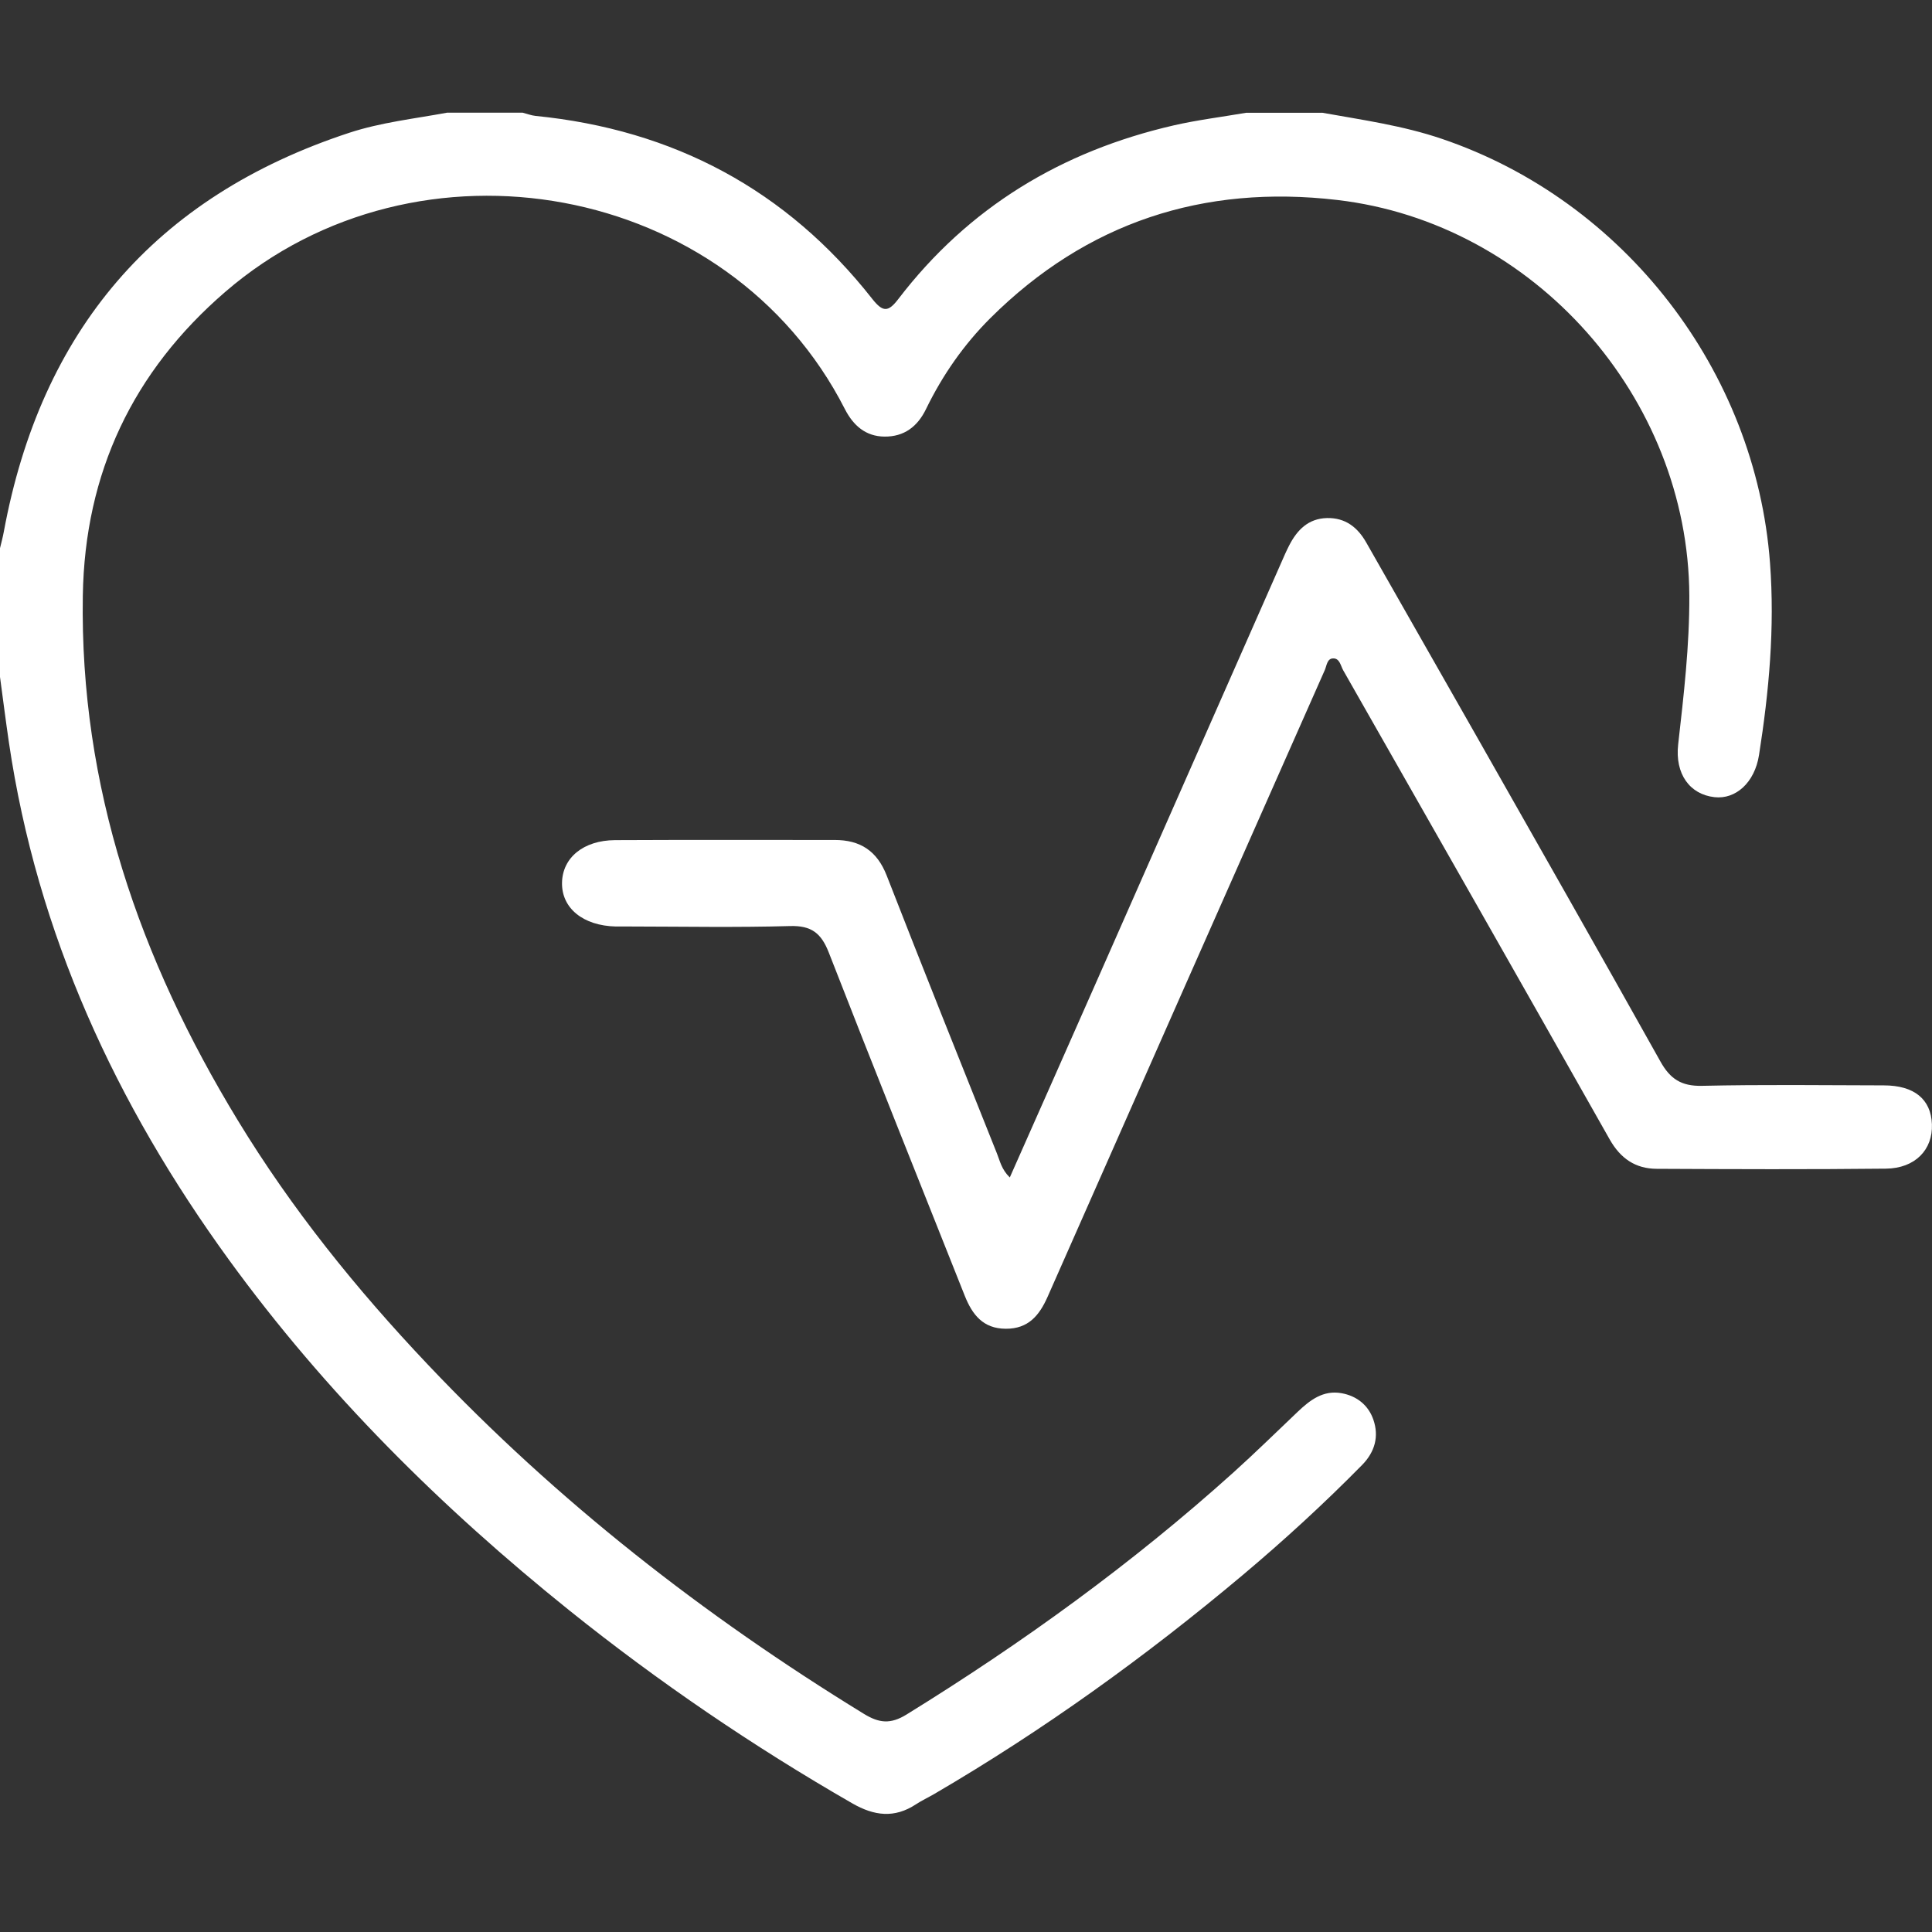
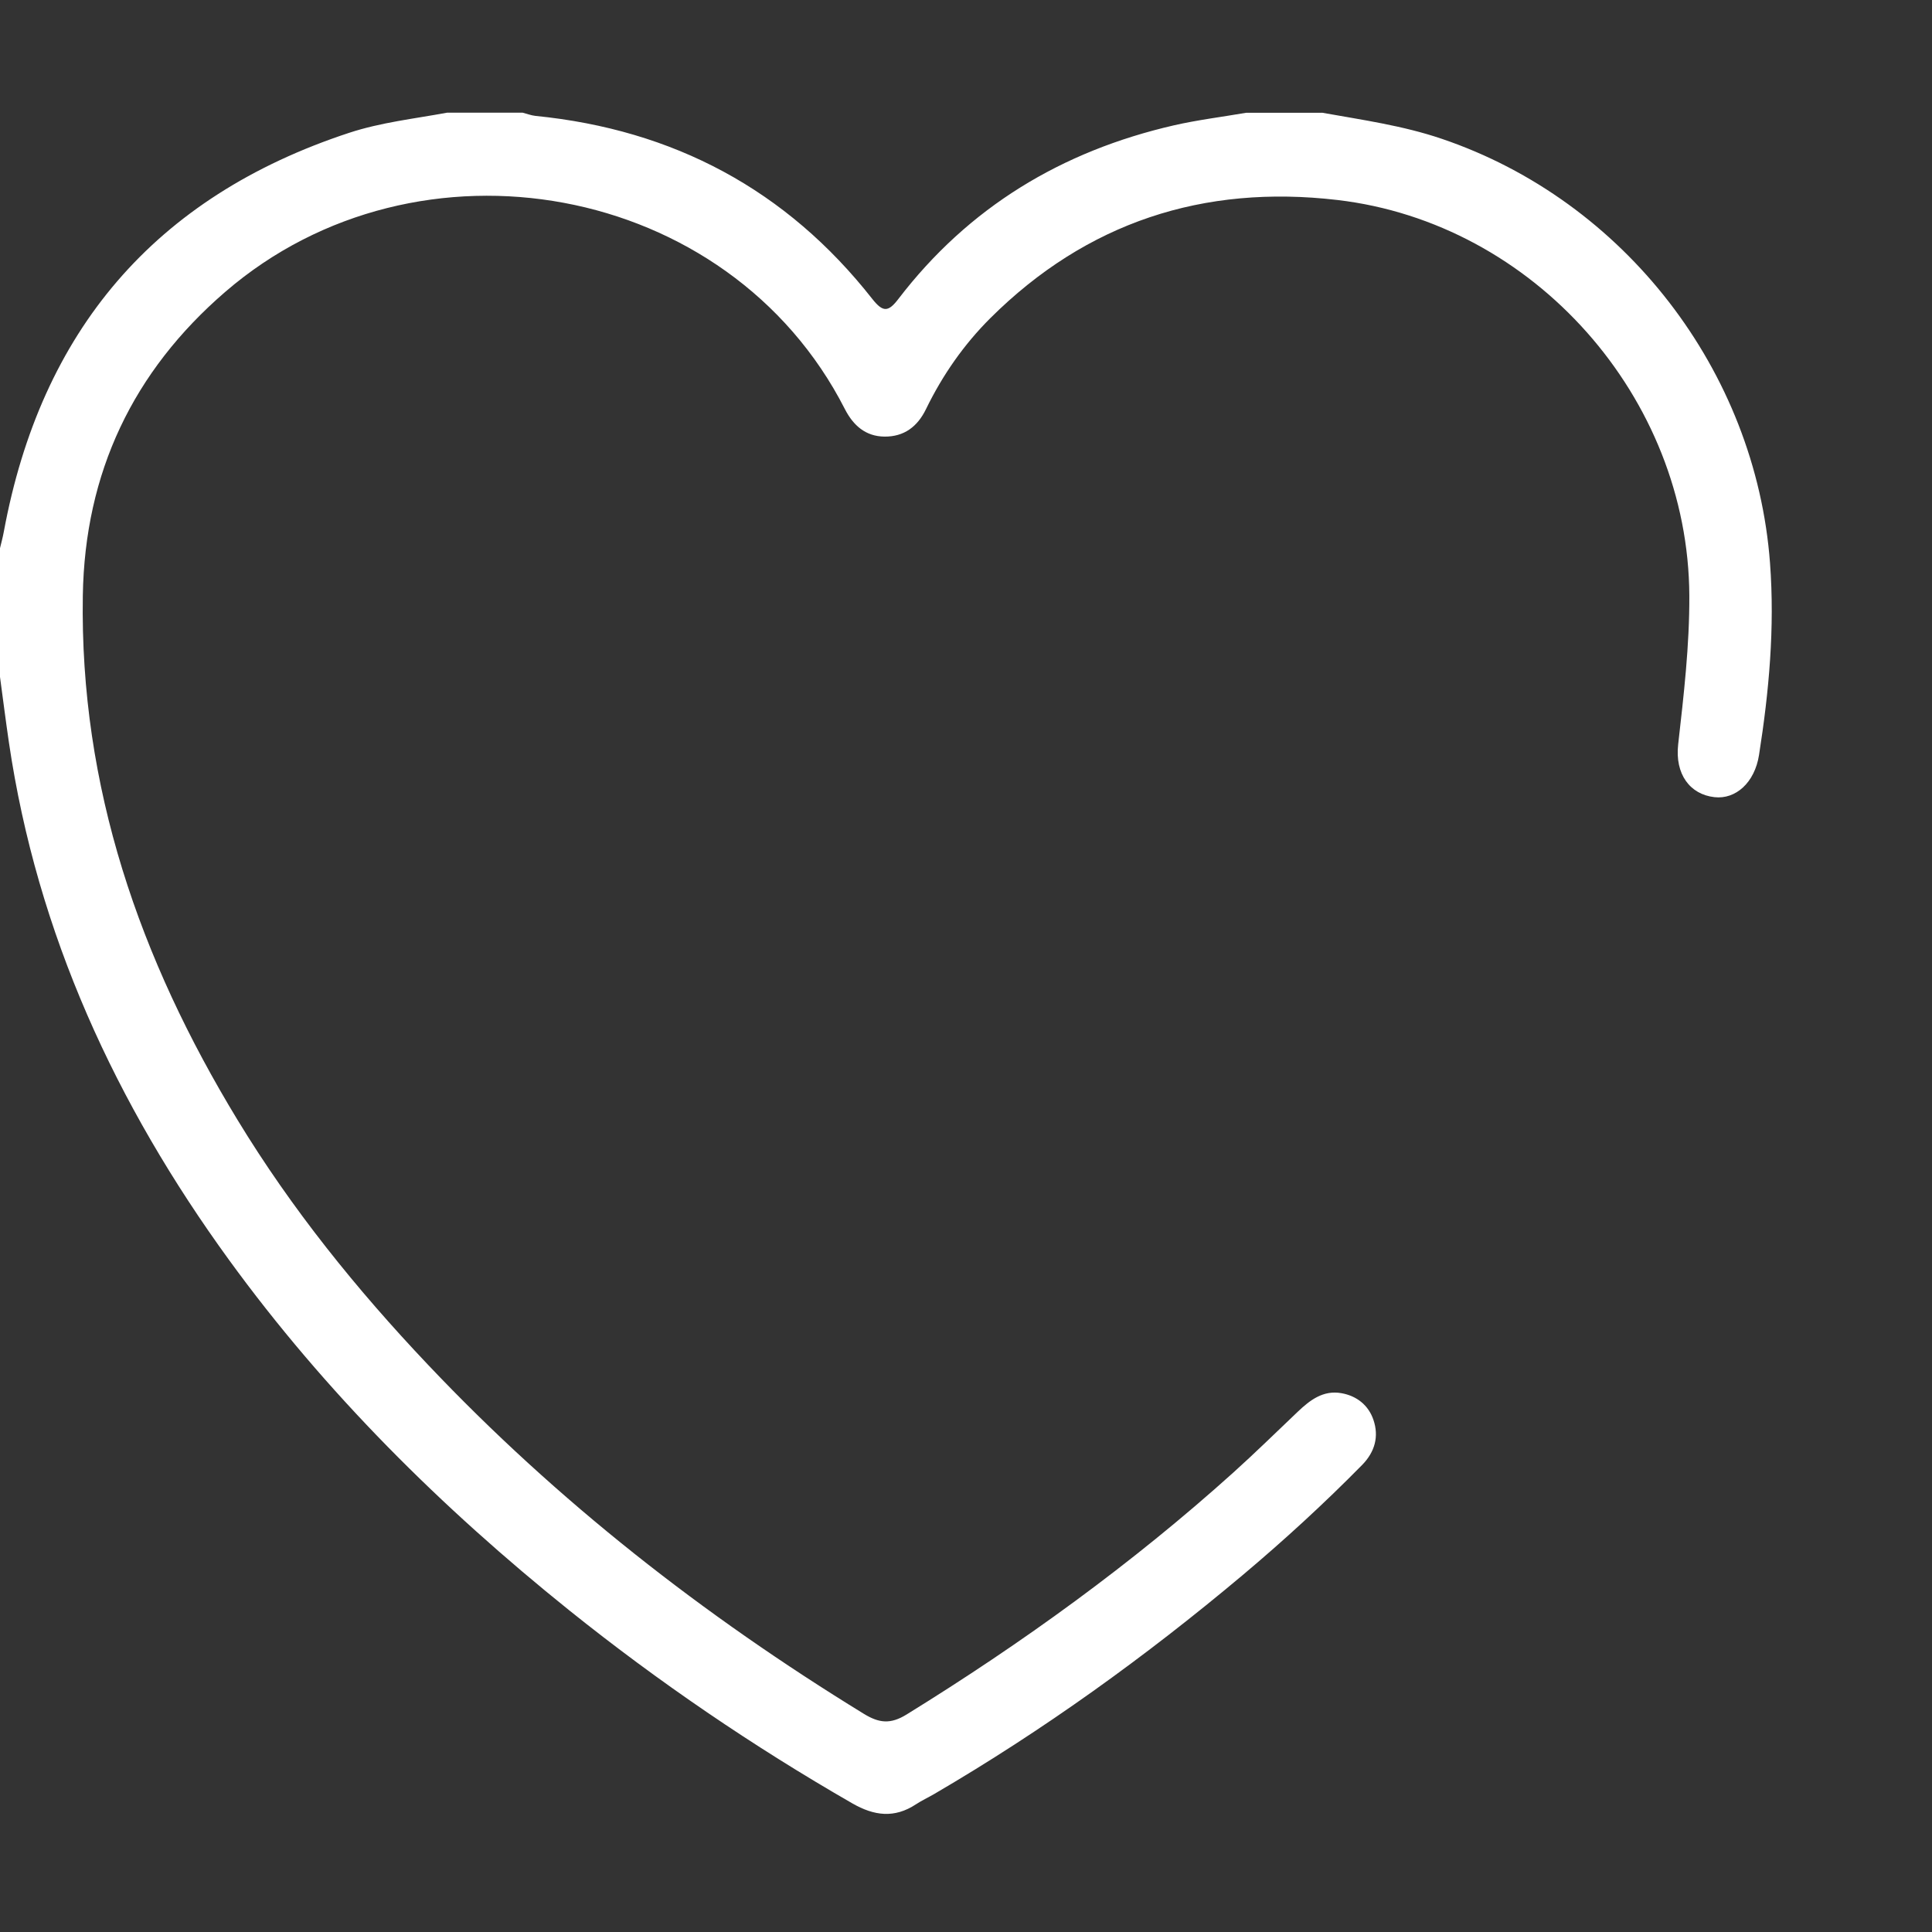
<svg xmlns="http://www.w3.org/2000/svg" width="120" height="120" viewBox="0 0 120 120" fill="none">
  <rect x="0" y="0" width="120" height="120" fill="#333333" stroke="none" />
  <path d="M82.112 7C84.611 7.448 87.124 7.797 89.552 8.622C100.891 12.464 109.052 23.04 109.939 34.973C110.24 38.994 109.877 42.95 109.255 46.901C108.986 48.608 107.808 49.664 106.488 49.513C104.965 49.343 104.026 48.084 104.234 46.236C104.583 43.162 104.941 40.093 104.927 36.991C104.866 24.69 95.276 13.851 83.069 12.422C74.743 11.446 67.487 13.813 61.509 19.763C59.863 21.404 58.538 23.308 57.52 25.402C56.983 26.51 56.148 27.127 54.941 27.118C53.776 27.108 53.003 26.439 52.475 25.406C45.271 11.276 25.955 7.806 13.993 18.127C8.27 23.063 5.266 29.348 5.144 36.995C4.95 48.872 8.675 59.569 14.762 69.574C18.114 75.086 22.14 80.079 26.577 84.76C34.606 93.242 43.715 100.352 53.654 106.448C54.602 107.028 55.309 107.108 56.308 106.491C63.494 102.054 70.311 97.127 76.596 91.47C77.968 90.234 79.279 88.947 80.613 87.679C81.363 86.967 82.183 86.331 83.319 86.533C84.281 86.703 84.998 87.288 85.304 88.183C85.658 89.216 85.403 90.173 84.606 90.989C82.24 93.393 79.755 95.67 77.176 97.839C71.165 102.889 64.809 107.467 58.02 111.432C57.647 111.649 57.251 111.833 56.893 112.068C55.554 112.95 54.295 112.79 52.933 112.007C46.77 108.462 40.91 104.473 35.365 100.027C27.416 93.643 20.226 86.514 14.22 78.249C7.199 68.584 2.306 58.009 0.552 46.104C0.354 44.756 0.184 43.403 0 42.045C0 39.381 0 36.717 0 34.049C0.08 33.709 0.174 33.374 0.236 33.03C2.541 20.574 9.585 12.229 21.688 8.249C23.668 7.599 25.728 7.377 27.761 7H32.466C32.73 7.066 32.989 7.17 33.253 7.198C41.829 8.051 48.85 11.781 54.182 18.57C54.852 19.419 55.181 19.376 55.799 18.57C60.165 12.865 65.95 9.386 72.904 7.787C74.385 7.448 75.898 7.264 77.397 7.005C78.968 7.005 80.533 7.005 82.103 7.005L82.112 7Z" fill="white" />
-   <path d="M62.72 73.134C64.493 69.131 66.209 65.27 67.916 61.399C71.886 52.398 75.851 43.398 79.821 34.402C79.901 34.223 79.986 34.049 80.075 33.874C80.57 32.912 81.263 32.205 82.423 32.177C83.564 32.153 84.328 32.752 84.87 33.714C87.152 37.736 89.453 41.748 91.735 45.77C95.544 52.483 99.364 59.193 103.131 65.93C103.734 67.014 104.432 67.472 105.714 67.443C109.477 67.359 113.239 67.406 117.006 67.415C118.892 67.415 119.939 68.273 119.995 69.829C120.057 71.408 118.953 72.568 117.138 72.587C112.395 72.639 107.652 72.62 102.904 72.597C101.584 72.592 100.655 71.96 99.981 70.772C94.488 61.05 88.958 51.342 83.432 41.639C83.267 41.352 83.215 40.871 82.786 40.895C82.428 40.913 82.404 41.342 82.287 41.616C76.544 54.586 70.802 67.561 65.073 80.536C64.559 81.701 63.871 82.54 62.471 82.531C61.056 82.526 60.387 81.649 59.92 80.475C57.1 73.37 54.248 66.279 51.476 59.16C51.004 57.953 50.391 57.481 49.071 57.519C45.78 57.613 42.485 57.552 39.194 57.547C38.878 57.547 38.567 57.547 38.251 57.547C36.219 57.5 34.88 56.411 34.908 54.827C34.936 53.276 36.233 52.196 38.199 52.182C42.749 52.158 47.294 52.177 51.843 52.172C53.428 52.172 54.474 52.846 55.073 54.379C57.322 60.15 59.627 65.897 61.924 71.649C62.108 72.106 62.202 72.625 62.711 73.125L62.72 73.134Z" fill="white" />
</svg>